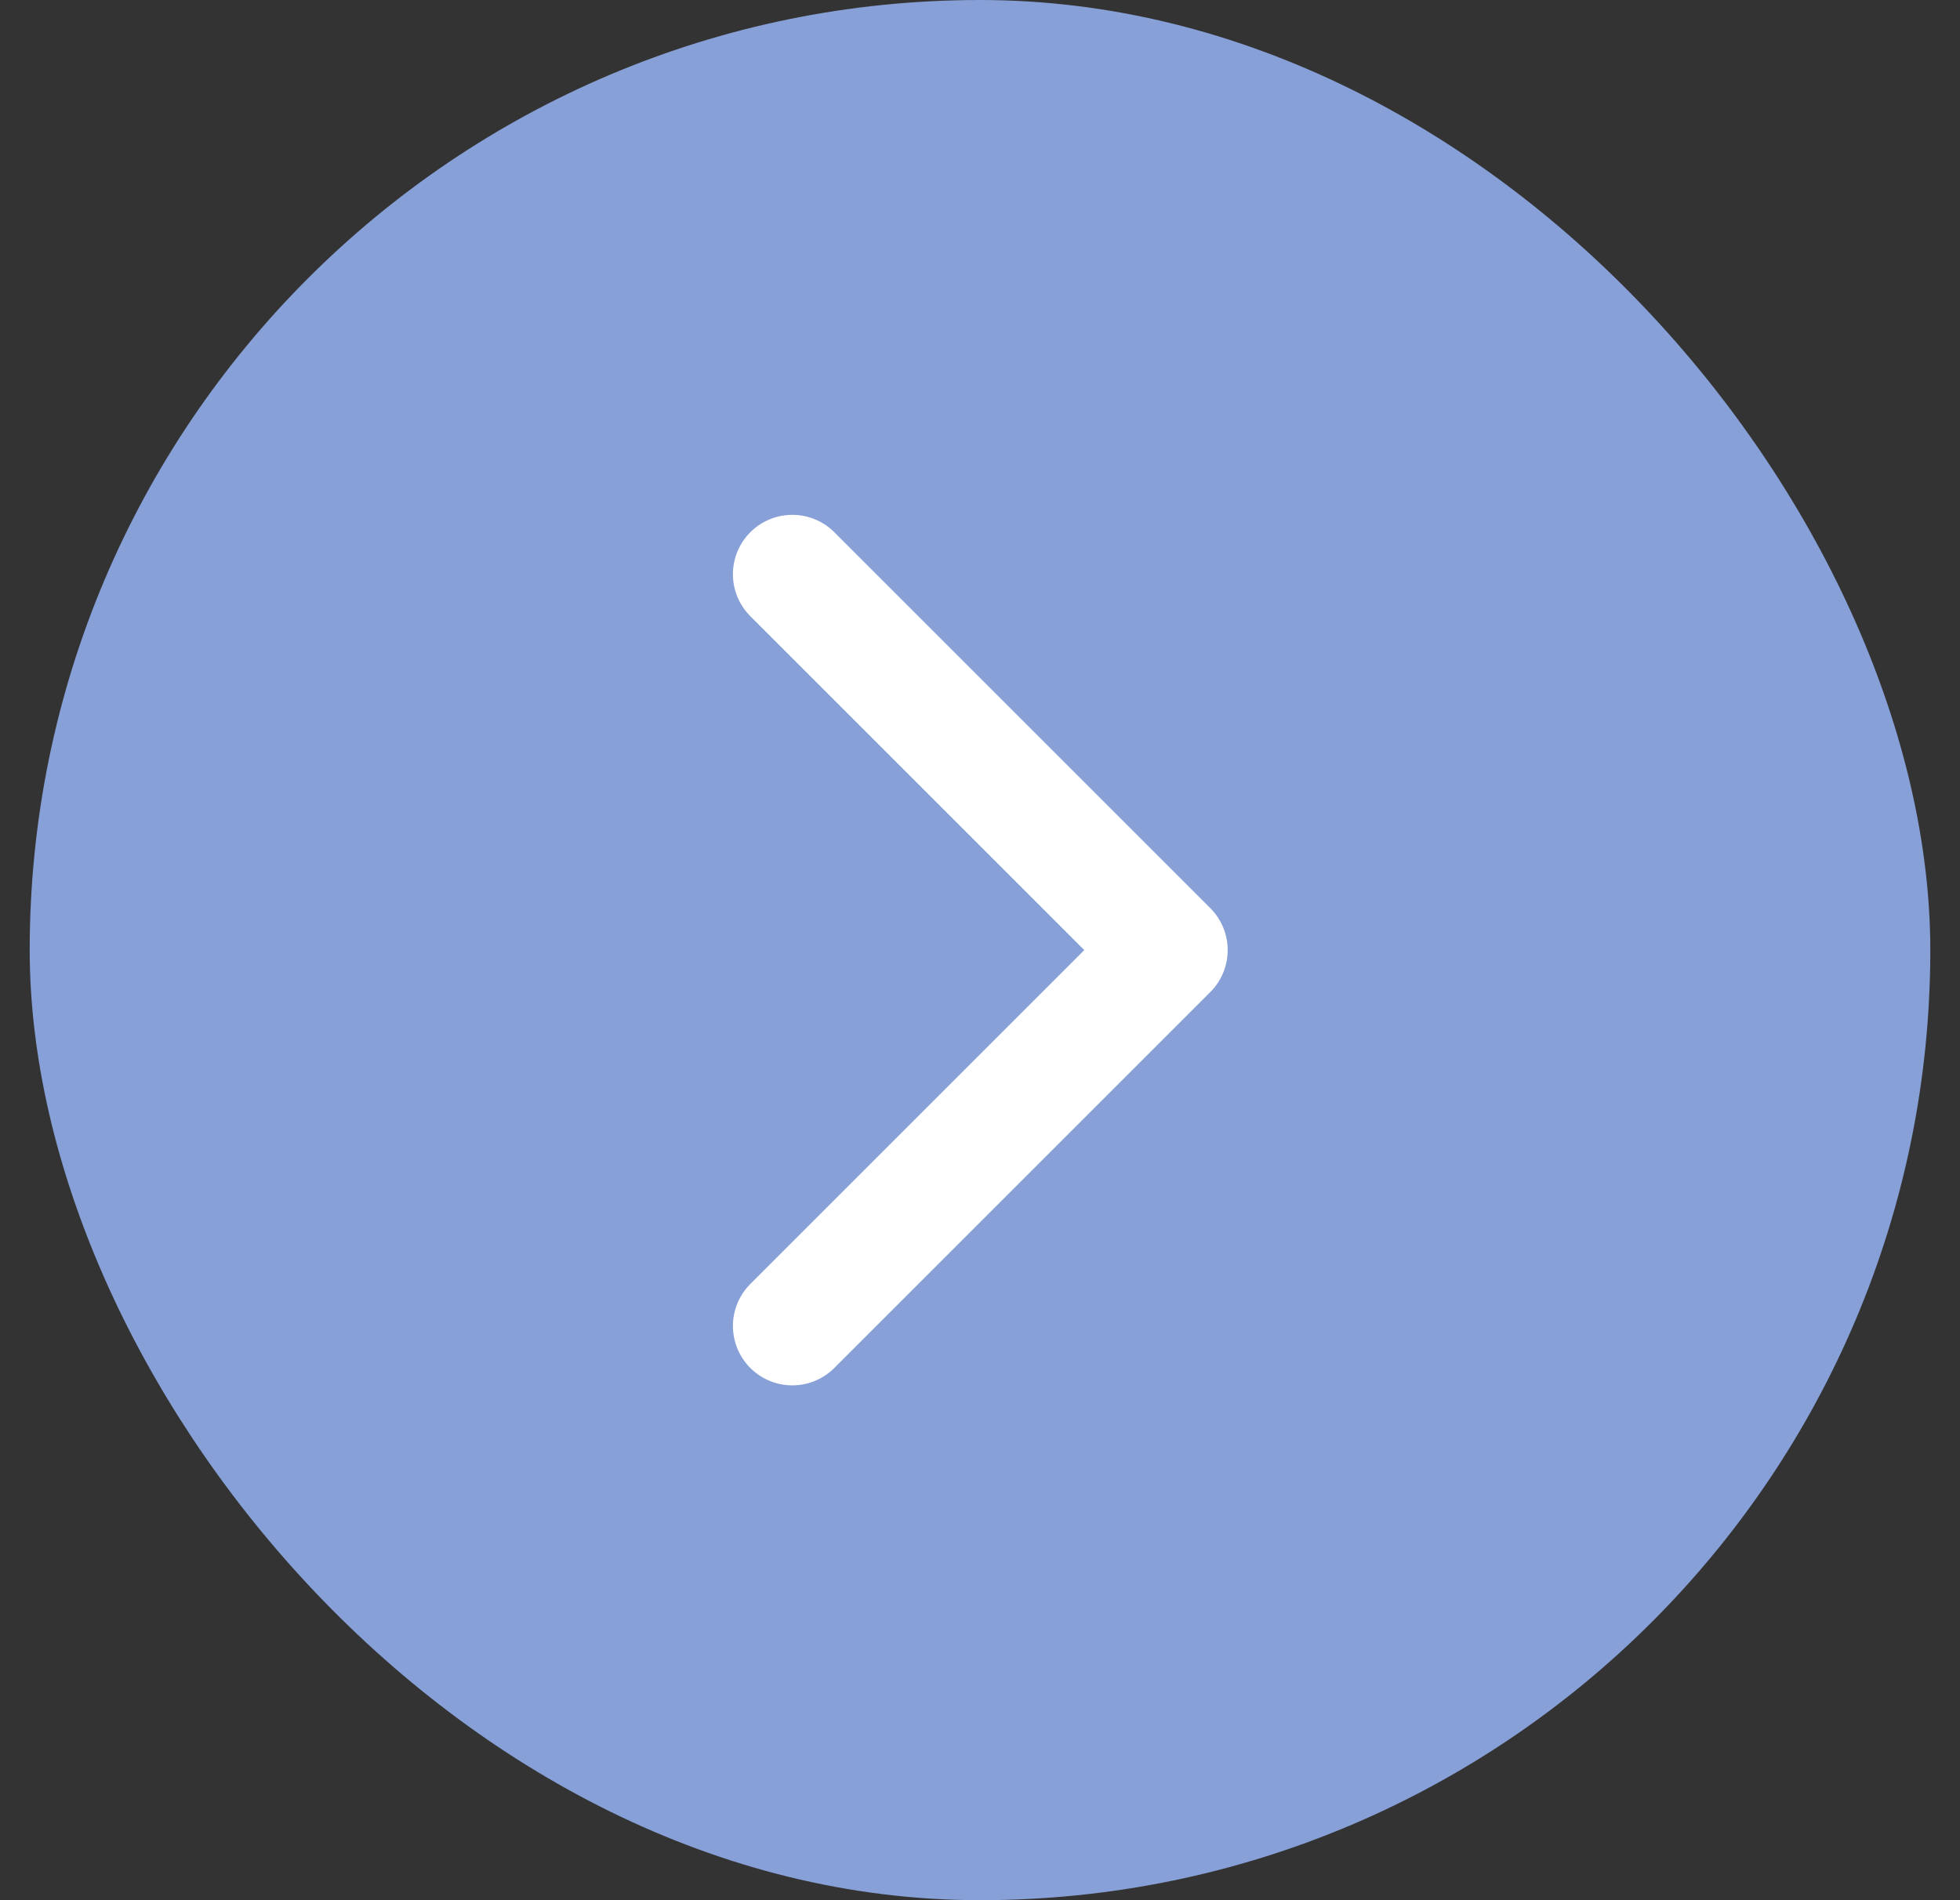
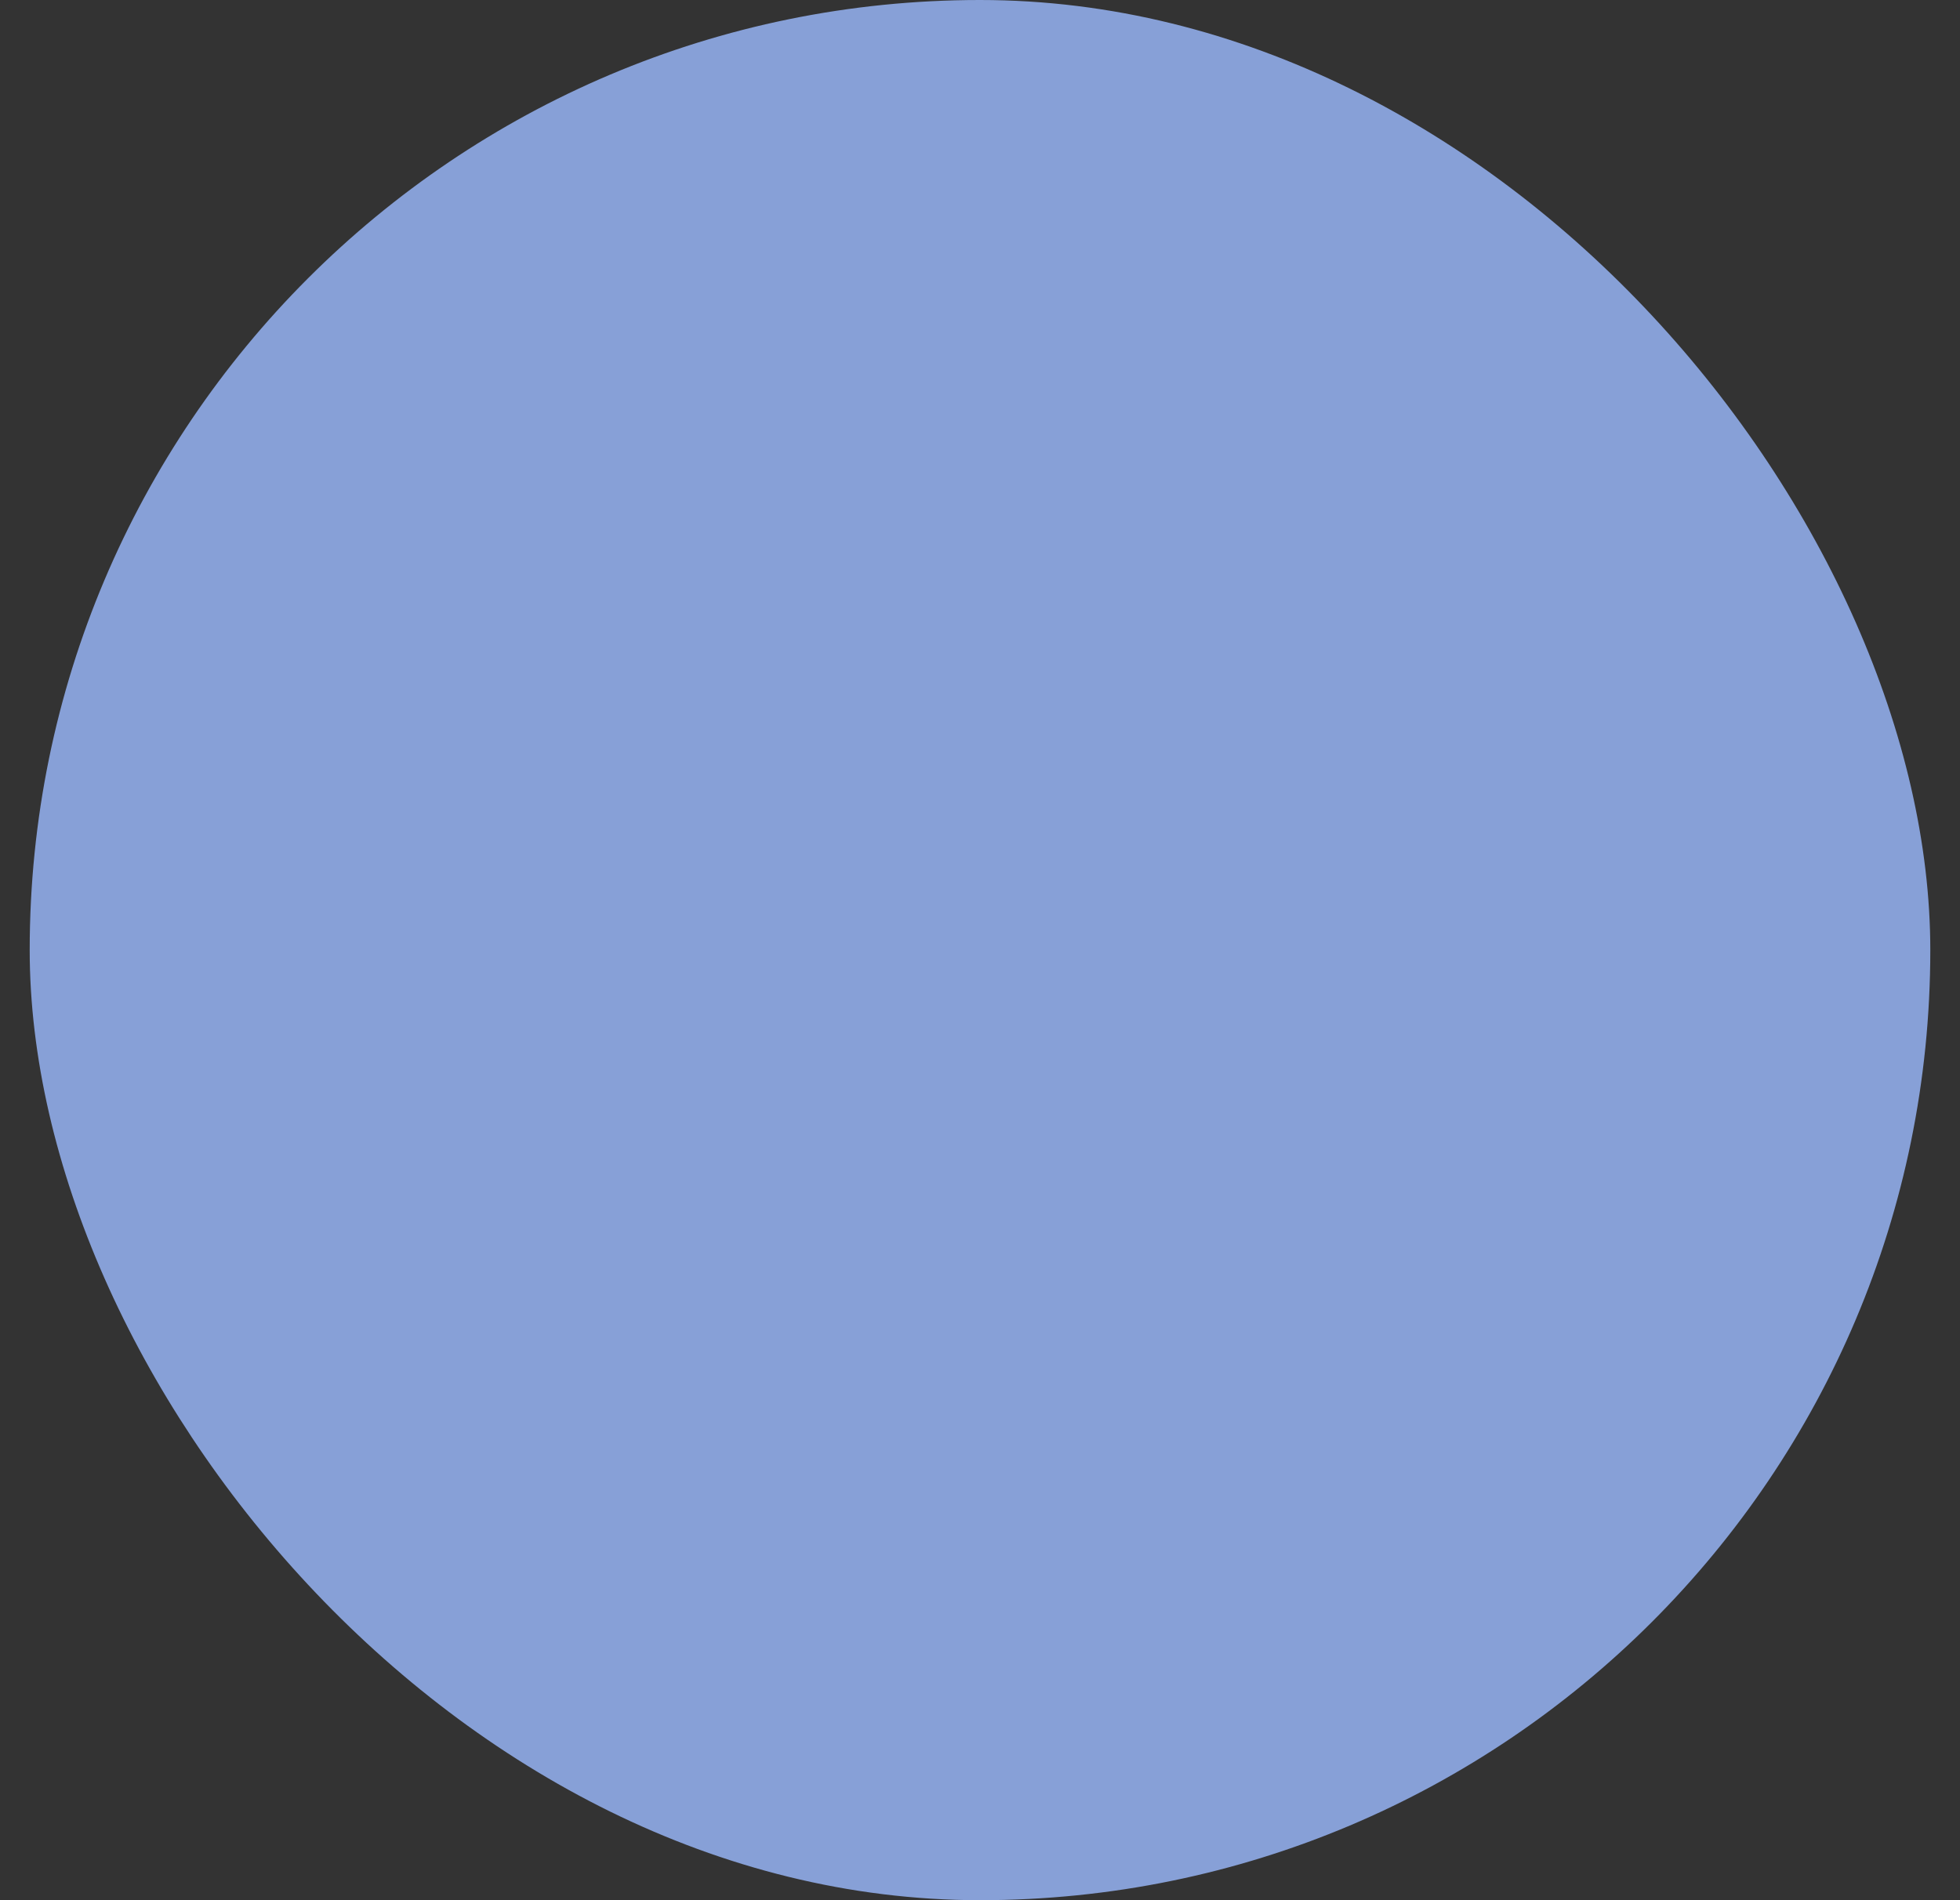
<svg xmlns="http://www.w3.org/2000/svg" width="33" height="32" viewBox="0 0 33 32" fill="none">
  <rect x="0" y="0" width="33" height="32" fill="#333333" stroke="none" />
  <rect x="0.5" width="32" height="32" rx="16" fill="#87A0D7" />
-   <path d="M13.34 9.67L19.67 16L13.34 22.33" stroke="white" stroke-width="2" stroke-linecap="round" stroke-linejoin="round" />
</svg>